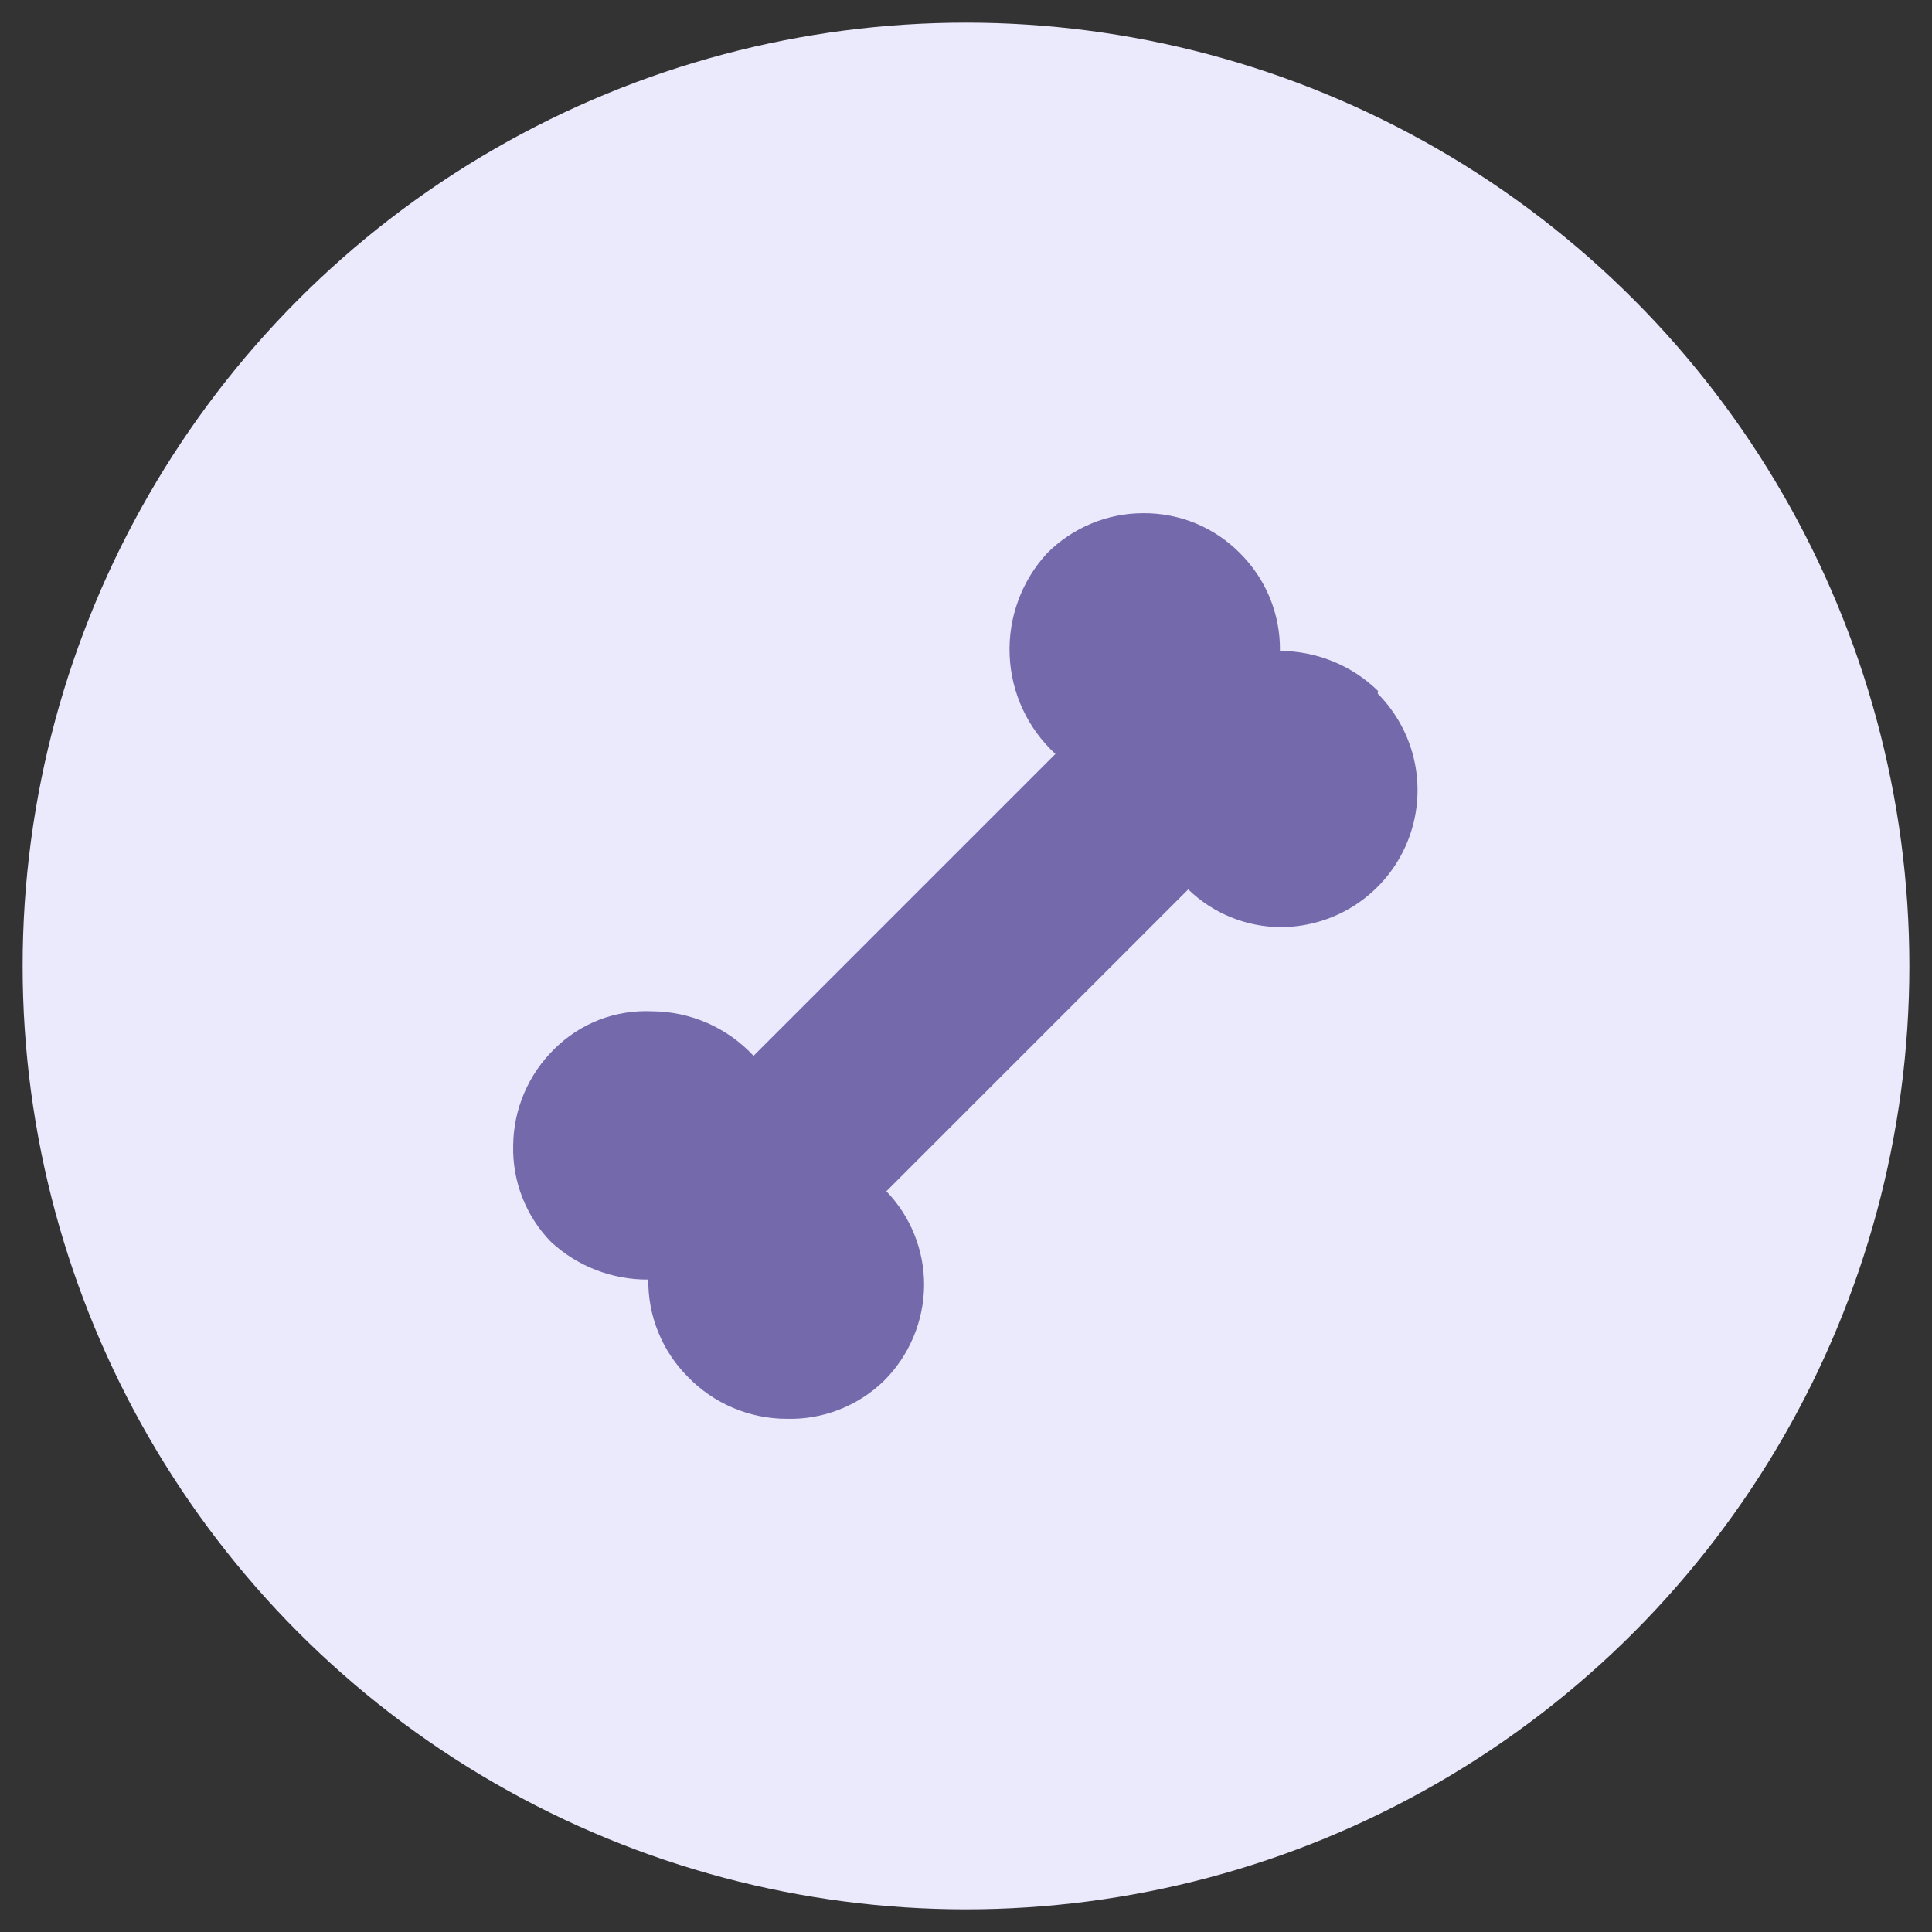
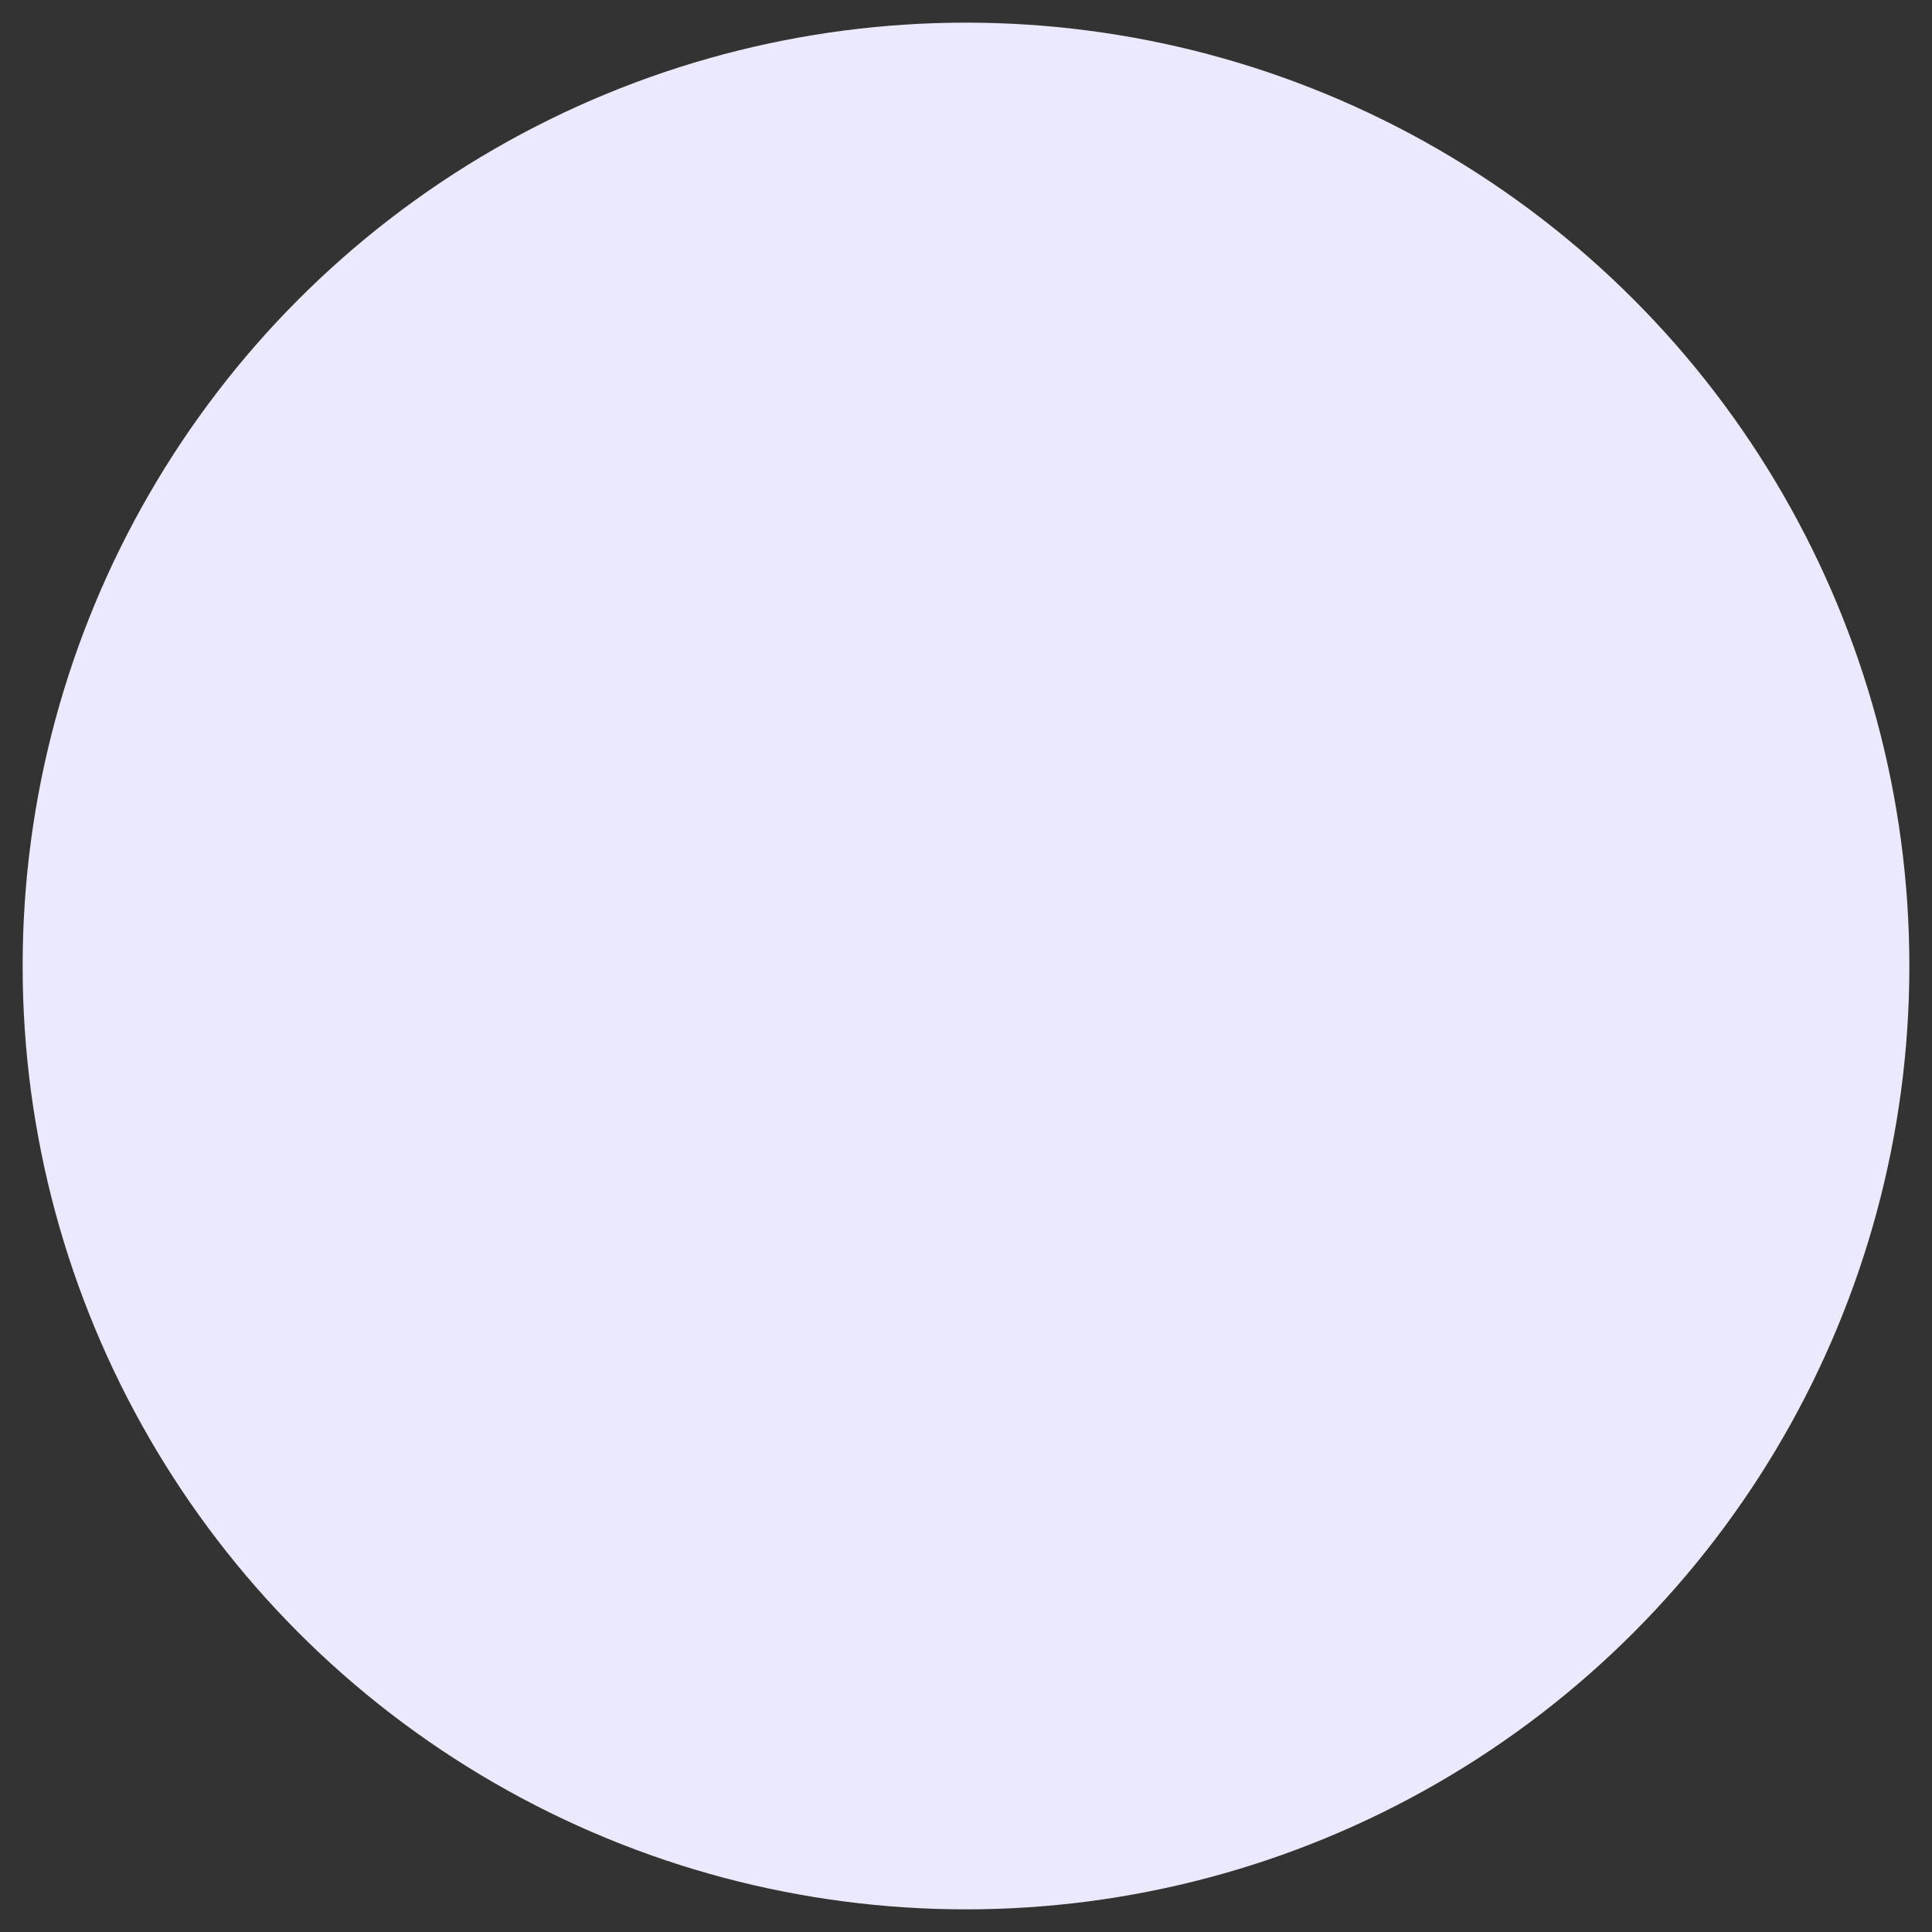
<svg xmlns="http://www.w3.org/2000/svg" width="32" height="32" viewBox="0 0 32 32" fill="none">
  <rect x="0" y="0" width="32" height="32" fill="#333333" stroke="none" />
  <circle cx="16" cy="16" r="15.625" fill="#EBE9FC" />
  <g clip-path="url(#clip0_2050_4757)">
-     <path d="M22.825 11.444C22.39 11.02 21.807 10.783 21.2 10.781C21.204 10.481 21.147 10.182 21.034 9.904C20.92 9.626 20.751 9.374 20.538 9.162C20.329 8.951 20.081 8.784 19.808 8.67C19.534 8.557 19.24 8.499 18.944 8.5C18.646 8.499 18.352 8.557 18.078 8.671C17.803 8.785 17.553 8.952 17.344 9.162C17.134 9.39 16.971 9.656 16.865 9.946C16.758 10.236 16.71 10.545 16.723 10.854C16.735 11.162 16.809 11.466 16.939 11.746C17.069 12.026 17.253 12.278 17.481 12.488L12.481 17.488C12.266 17.257 12.006 17.072 11.717 16.945C11.428 16.818 11.116 16.752 10.8 16.75C10.502 16.736 10.203 16.784 9.925 16.891C9.646 16.999 9.393 17.164 9.181 17.375C8.968 17.584 8.798 17.832 8.681 18.107C8.564 18.381 8.502 18.677 8.5 18.975C8.493 19.269 8.544 19.561 8.652 19.835C8.759 20.109 8.92 20.358 9.125 20.569C9.563 20.975 10.14 21.198 10.738 21.194C10.734 21.493 10.79 21.789 10.903 22.066C11.016 22.343 11.182 22.595 11.394 22.806C11.606 23.026 11.861 23.2 12.142 23.319C12.423 23.438 12.726 23.5 13.031 23.5C13.327 23.508 13.621 23.456 13.897 23.349C14.173 23.241 14.425 23.08 14.637 22.875C15.061 22.455 15.301 21.884 15.306 21.288C15.308 20.707 15.084 20.149 14.681 19.731L19.681 14.731C20.093 15.131 20.645 15.355 21.219 15.356C21.666 15.354 22.103 15.221 22.475 14.971C22.846 14.722 23.136 14.368 23.307 13.954C23.478 13.541 23.523 13.086 23.436 12.647C23.349 12.208 23.134 11.805 22.819 11.488L22.825 11.444Z" fill="#7469AB" />
-   </g>
+     </g>
  <defs>
    <clipPath id="clip0_2050_4757">
-       <rect width="15" height="15" fill="white" transform="translate(8.5 8.5)" />
-     </clipPath>
+       </clipPath>
  </defs>
</svg>